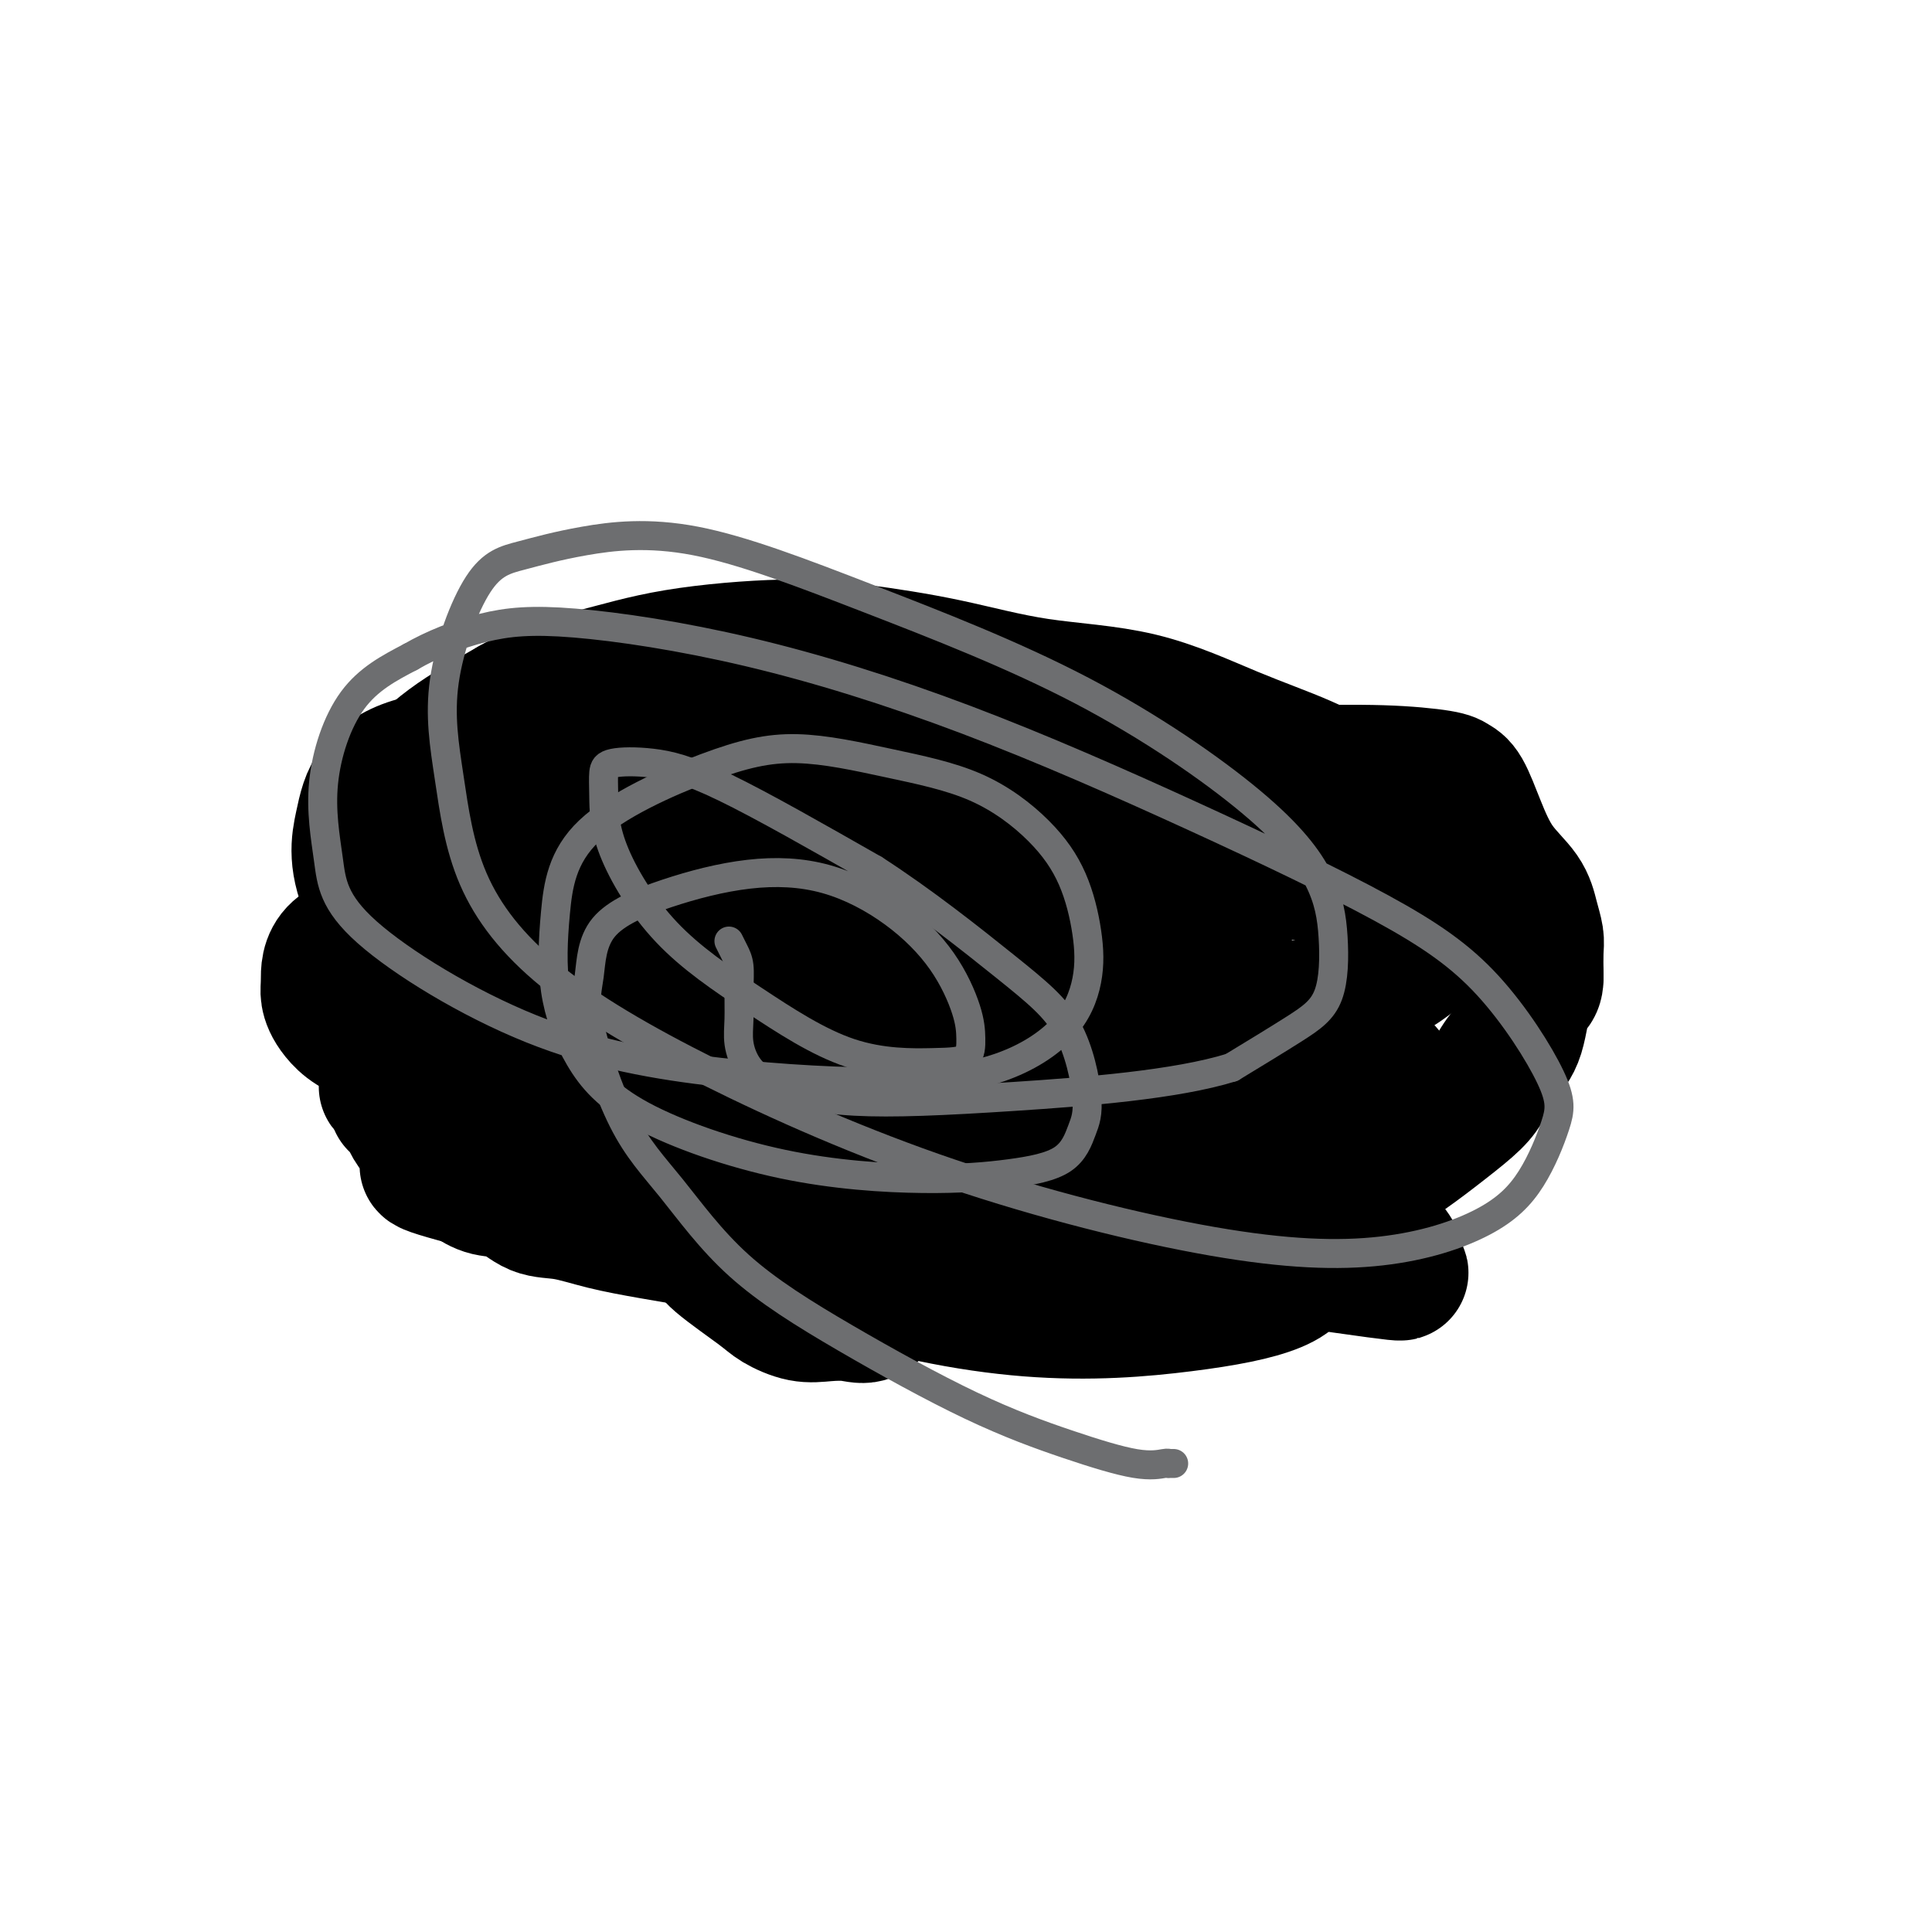
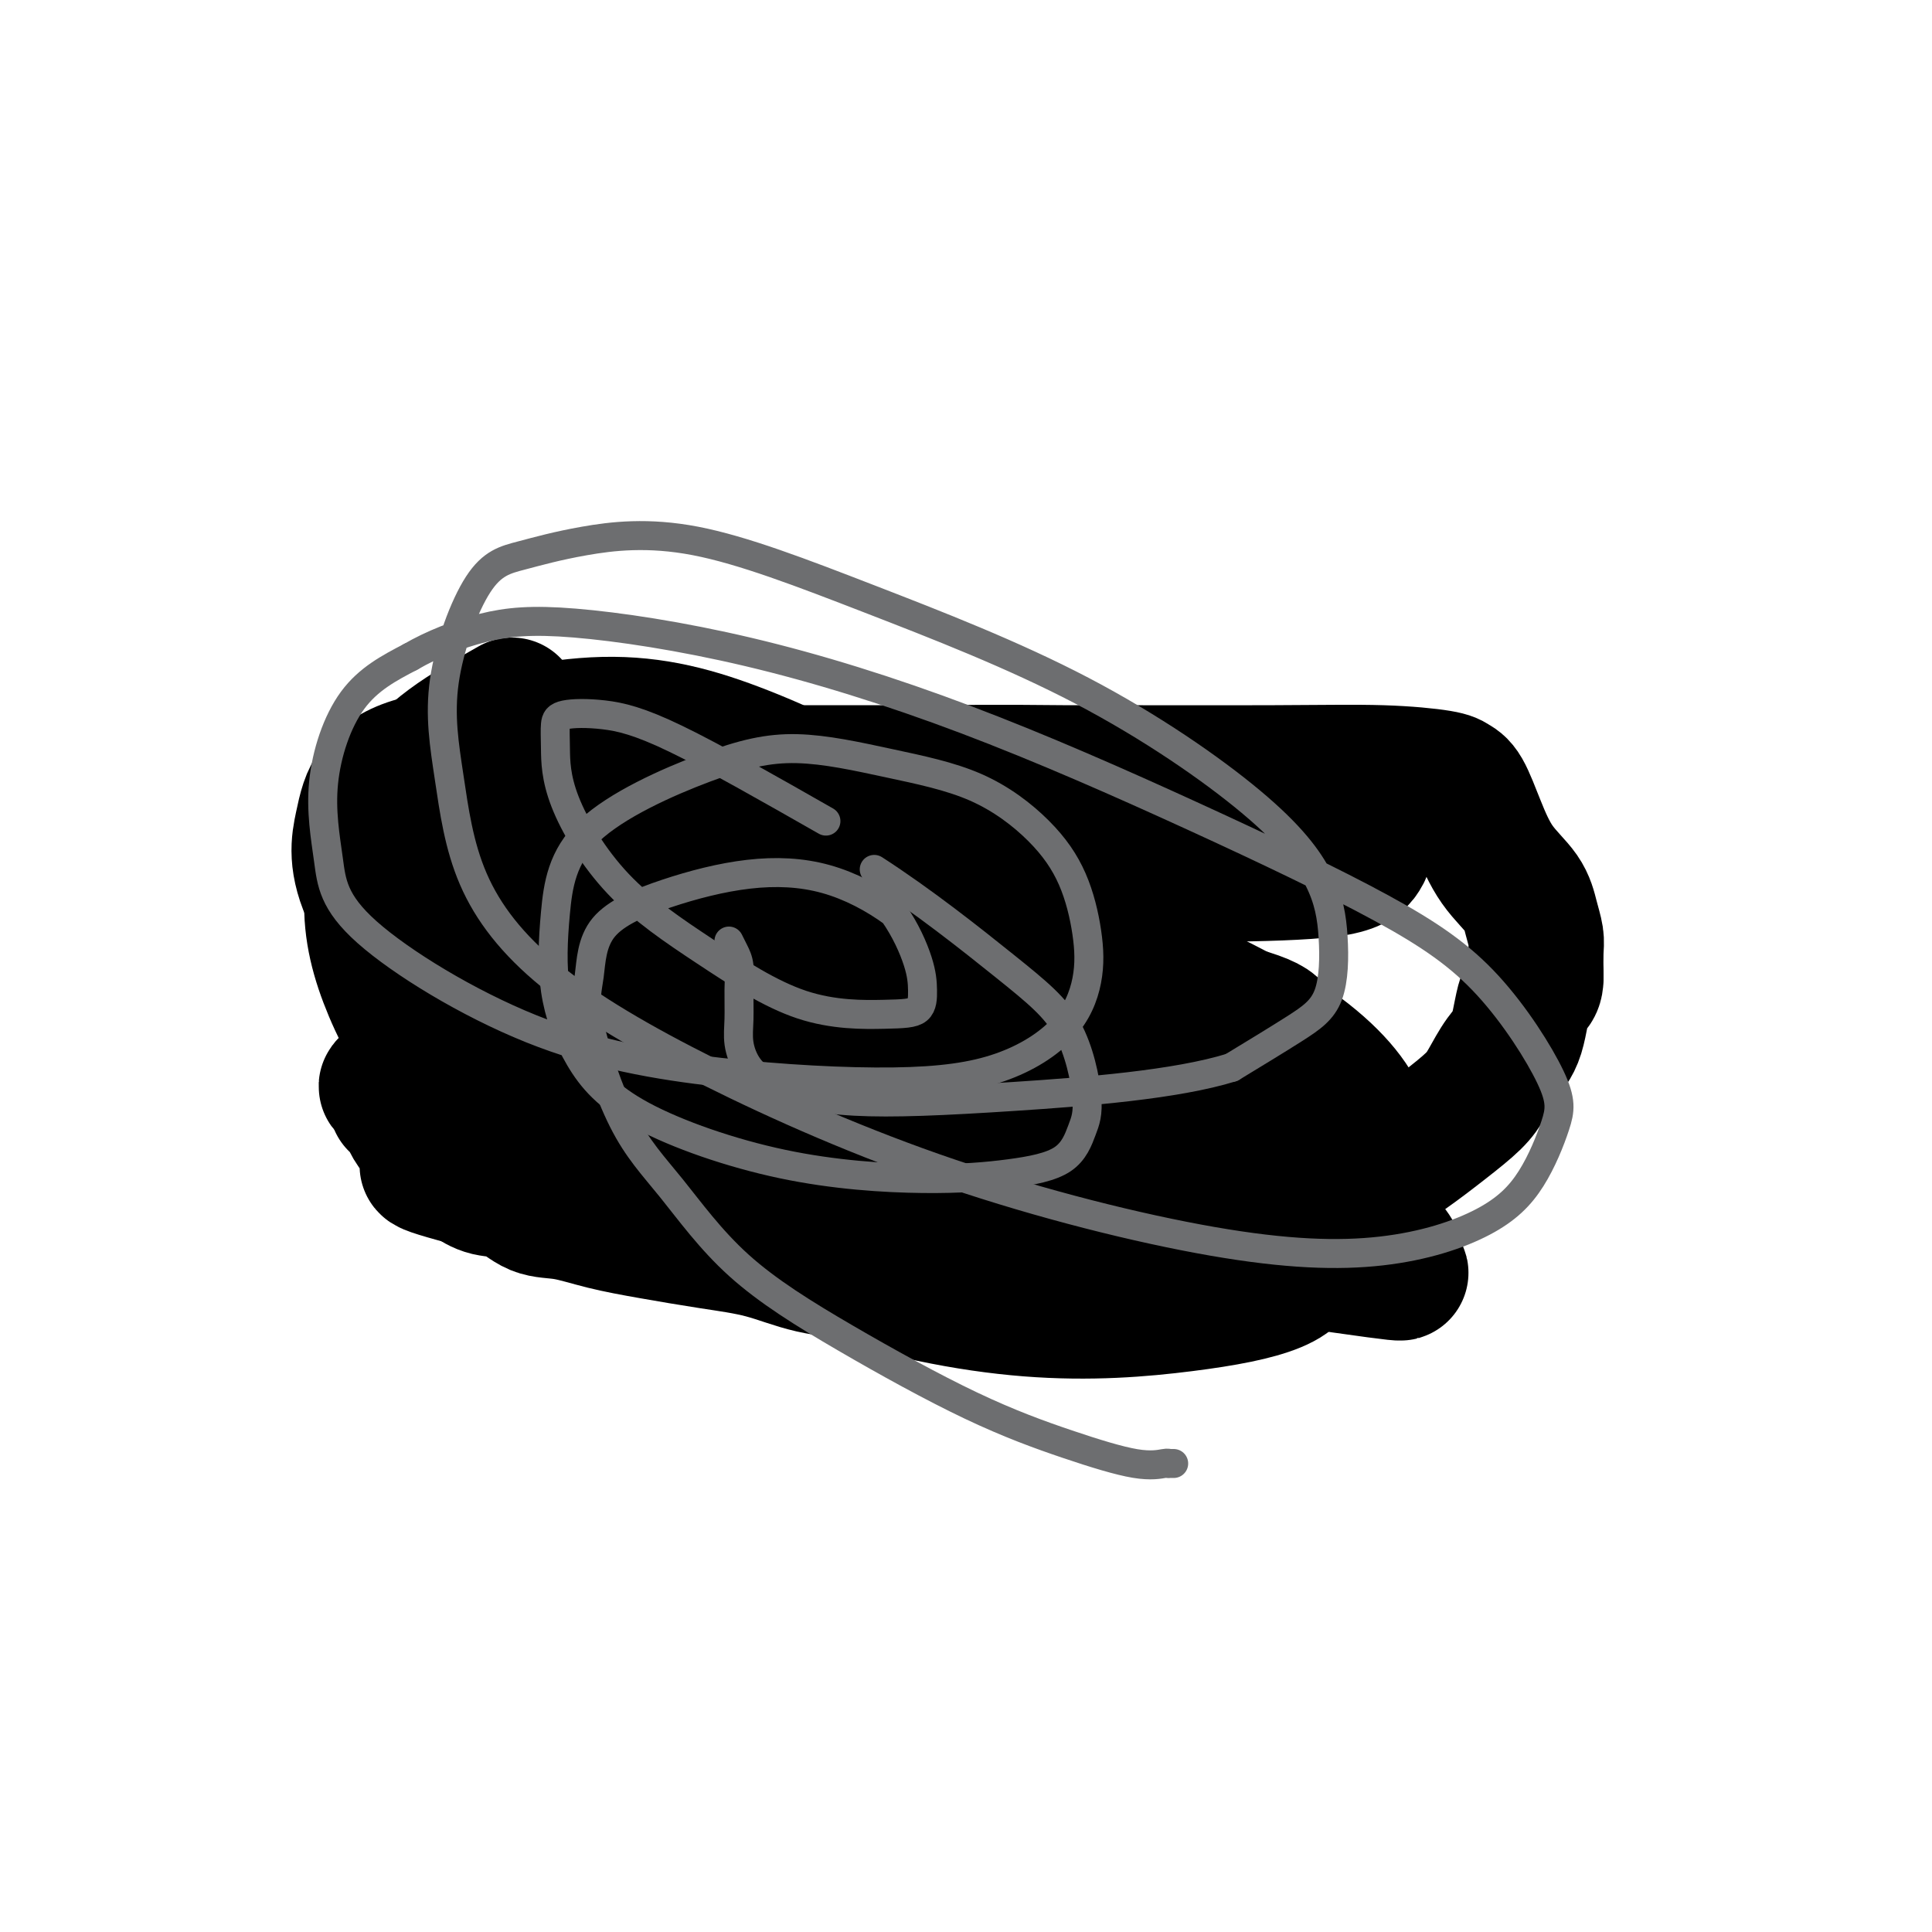
<svg xmlns="http://www.w3.org/2000/svg" viewBox="0 0 400 400" version="1.1">
  <g fill="none" stroke="#000000" stroke-width="28" stroke-linecap="round" stroke-linejoin="round">
-     <path d="M184,268c-0.012,-0.138 -0.025,-0.275 0,0c0.025,0.275 0.086,0.963 0,1c-0.086,0.037 -0.321,-0.577 -1,0c-0.679,0.577 -1.803,2.345 -3,3c-1.197,0.655 -2.468,0.198 -4,0c-1.532,-0.198 -3.324,-0.136 -5,0c-1.676,0.136 -3.235,0.345 -5,0c-1.765,-0.345 -3.736,-1.243 -5,-2c-1.264,-0.757 -1.820,-1.372 -4,-3c-2.180,-1.628 -5.985,-4.269 -8,-6c-2.015,-1.731 -2.240,-2.550 -3,-4c-0.760,-1.450 -2.056,-3.530 -3,-6c-0.944,-2.470 -1.537,-5.331 -2,-8c-0.463,-2.669 -0.796,-5.146 -1,-7c-0.204,-1.854 -0.278,-3.085 0,-5c0.278,-1.915 0.907,-4.513 2,-7c1.093,-2.487 2.649,-4.864 6,-7c3.351,-2.136 8.497,-4.033 15,-6c6.503,-1.967 14.364,-4.005 22,-5c7.636,-0.995 15.049,-0.947 22,-1c6.951,-0.053 13.440,-0.207 22,1c8.560,1.207 19.189,3.774 26,5c6.811,1.226 9.803,1.110 13,2c3.197,0.890 6.598,2.786 9,4c2.402,1.214 3.806,1.747 5,3c1.194,1.253 2.179,3.225 3,5c0.821,1.775 1.478,3.351 1,6c-0.478,2.649 -2.092,6.370 -5,10c-2.908,3.630 -7.109,7.169 -12,10c-4.891,2.831 -10.471,4.955 -17,7c-6.529,2.045 -14.008,4.013 -24,5c-9.992,0.987 -22.496,0.994 -35,1" />
    <path d="M193,264c-10.990,-0.673 -20.964,-2.856 -30,-5c-9.036,-2.144 -17.135,-4.250 -22,-6c-4.865,-1.750 -6.495,-3.144 -9,-5c-2.505,-1.856 -5.886,-4.173 -9,-7c-3.114,-2.827 -5.963,-6.164 -8,-9c-2.037,-2.836 -3.264,-5.172 -4,-7c-0.736,-1.828 -0.980,-3.150 -1,-4c-0.020,-0.850 0.186,-1.229 1,-2c0.814,-0.771 2.237,-1.933 5,-3c2.763,-1.067 6.866,-2.039 13,-3c6.134,-0.961 14.299,-1.912 27,-3c12.701,-1.088 29.939,-2.312 45,-3c15.061,-0.688 27.946,-0.839 38,0c10.054,0.839 17.275,2.669 21,4c3.725,1.331 3.952,2.162 4,3c0.048,0.838 -0.082,1.682 0,3c0.082,1.318 0.377,3.109 0,6c-0.377,2.891 -1.425,6.882 -3,10c-1.575,3.118 -3.678,5.364 -7,8c-3.322,2.636 -7.864,5.663 -14,8c-6.136,2.337 -13.867,3.984 -21,5c-7.133,1.016 -13.667,1.401 -22,1c-8.333,-0.401 -18.463,-1.587 -26,-4c-7.537,-2.413 -12.481,-6.053 -17,-9c-4.519,-2.947 -8.615,-5.201 -12,-9c-3.385,-3.799 -6.060,-9.144 -7,-12c-0.940,-2.856 -0.144,-3.224 0,-5c0.144,-1.776 -0.363,-4.961 1,-7c1.363,-2.039 4.598,-2.934 8,-4c3.402,-1.066 6.972,-2.305 13,-2c6.028,0.305 14.514,2.152 23,4" />
    <path d="M180,207c10.270,2.856 24.447,7.997 39,14c14.553,6.003 29.484,12.866 41,19c11.516,6.134 19.617,11.537 24,15c4.383,3.463 5.048,4.987 5,6c-0.048,1.013 -0.809,1.514 0,2c0.809,0.486 3.187,0.956 -4,0c-7.187,-0.956 -23.939,-3.336 -43,-7c-19.061,-3.664 -40.429,-8.610 -62,-13c-21.571,-4.390 -43.343,-8.224 -58,-11c-14.657,-2.776 -22.198,-4.495 -26,-6c-3.802,-1.505 -3.865,-2.797 -4,-4c-0.135,-1.203 -0.341,-2.318 0,-4c0.341,-1.682 1.229,-3.929 3,-6c1.771,-2.071 4.426,-3.964 7,-5c2.574,-1.036 5.067,-1.215 9,-2c3.933,-0.785 9.307,-2.175 15,-3c5.693,-0.825 11.704,-1.084 18,-1c6.296,0.084 12.878,0.513 22,2c9.122,1.487 20.785,4.033 27,6c6.215,1.967 6.981,3.354 8,5c1.019,1.646 2.292,3.549 3,5c0.708,1.451 0.852,2.448 0,4c-0.852,1.552 -2.699,3.659 -5,5c-2.301,1.341 -5.055,1.918 -9,2c-3.945,0.082 -9.083,-0.330 -15,-2c-5.917,-1.670 -12.615,-4.599 -18,-8c-5.385,-3.401 -9.457,-7.276 -12,-11c-2.543,-3.724 -3.558,-7.297 -4,-11c-0.442,-3.703 -0.311,-7.535 1,-10c1.311,-2.465 3.803,-3.561 10,-4c6.197,-0.439 16.098,-0.219 26,0" />
    <path d="M178,184c7.443,1.021 13.051,3.572 19,6c5.949,2.428 12.238,4.732 16,7c3.762,2.268 4.998,4.499 6,7c1.002,2.501 1.769,5.273 2,8c0.231,2.727 -0.074,5.408 -1,8c-0.926,2.592 -2.475,5.093 -5,7c-2.525,1.907 -6.028,3.219 -9,4c-2.972,0.781 -5.414,1.030 -10,0c-4.586,-1.030 -11.317,-3.339 -17,-6c-5.683,-2.661 -10.319,-5.675 -13,-9c-2.681,-3.325 -3.408,-6.961 -4,-12c-0.592,-5.039 -1.051,-11.479 0,-15c1.051,-3.521 3.611,-4.122 7,-5c3.389,-0.878 7.609,-2.035 15,-1c7.391,1.035 17.955,4.260 31,9c13.045,4.740 28.572,10.994 40,17c11.428,6.006 18.758,11.762 23,17c4.242,5.238 5.397,9.957 5,14c-0.397,4.043 -2.344,7.410 -7,10c-4.656,2.590 -12.020,4.404 -24,5c-11.980,0.596 -28.577,-0.025 -48,-4c-19.423,-3.975 -41.672,-11.304 -60,-18c-18.328,-6.696 -32.735,-12.761 -44,-21c-11.265,-8.239 -19.387,-18.654 -23,-26c-3.613,-7.346 -2.715,-11.625 -2,-15c0.715,-3.375 1.248,-5.847 3,-8c1.752,-2.153 4.724,-3.986 9,-5c4.276,-1.014 9.858,-1.210 17,0c7.142,1.210 15.846,3.826 29,10c13.154,6.174 30.758,15.907 45,25c14.242,9.093 25.121,17.547 36,26" />
    <path d="M214,219c8.085,7.361 10.298,12.765 12,17c1.702,4.235 2.894,7.301 1,10c-1.894,2.699 -6.873,5.029 -11,7c-4.127,1.971 -7.400,3.582 -22,2c-14.600,-1.582 -40.526,-6.355 -58,-10c-17.474,-3.645 -26.498,-6.160 -33,-9c-6.502,-2.840 -10.484,-6.005 -13,-8c-2.516,-1.995 -3.565,-2.819 -4,-4c-0.435,-1.181 -0.256,-2.720 1,-5c1.256,-2.280 3.590,-5.302 7,-8c3.410,-2.698 7.895,-5.071 13,-7c5.105,-1.929 10.830,-3.414 19,-4c8.170,-0.586 18.784,-0.273 31,2c12.216,2.273 26.034,6.505 41,12c14.966,5.495 31.080,12.252 42,17c10.920,4.748 16.647,7.488 21,12c4.353,4.512 7.333,10.798 8,15c0.667,4.202 -0.977,6.320 -5,8c-4.023,1.680 -10.424,2.920 -19,4c-8.576,1.080 -19.328,1.999 -32,1c-12.672,-0.999 -27.263,-3.915 -42,-9c-14.737,-5.085 -29.621,-12.338 -43,-19c-13.379,-6.662 -25.252,-12.733 -33,-19c-7.748,-6.267 -11.370,-12.731 -14,-19c-2.630,-6.269 -4.269,-12.344 -4,-19c0.269,-6.656 2.444,-13.892 5,-19c2.556,-5.108 5.491,-8.087 13,-11c7.509,-2.913 19.590,-5.760 30,-6c10.410,-0.240 19.149,2.128 29,6c9.851,3.872 20.815,9.249 28,15c7.185,5.751 10.593,11.875 14,18" />
    <path d="M196,189c3.276,6.116 4.466,12.404 5,18c0.534,5.596 0.412,10.498 -1,15c-1.412,4.502 -4.113,8.604 -7,11c-2.887,2.396 -5.958,3.087 -9,3c-3.042,-0.087 -6.054,-0.953 -11,-3c-4.946,-2.047 -11.827,-5.277 -19,-9c-7.173,-3.723 -14.638,-7.941 -22,-13c-7.362,-5.059 -14.620,-10.958 -19,-16c-4.380,-5.042 -5.883,-9.225 -7,-14c-1.117,-4.775 -1.848,-10.142 -1,-14c0.848,-3.858 3.275,-6.208 6,-8c2.725,-1.792 5.747,-3.026 9,-4c3.253,-0.974 6.737,-1.689 11,-2c4.263,-0.311 9.304,-0.217 14,1c4.696,1.217 9.048,3.556 12,5c2.952,1.444 4.503,1.994 5,3c0.497,1.006 -0.060,2.469 0,4c0.060,1.531 0.739,3.132 0,5c-0.739,1.868 -2.894,4.003 -6,6c-3.106,1.997 -7.164,3.854 -11,5c-3.836,1.146 -7.451,1.580 -15,2c-7.549,0.420 -19.031,0.825 -26,1c-6.969,0.175 -9.423,0.121 -12,0c-2.577,-0.121 -5.277,-0.309 -7,-1c-1.723,-0.691 -2.470,-1.886 -3,-3c-0.530,-1.114 -0.844,-2.147 -1,-3c-0.156,-0.853 -0.155,-1.527 0,-3c0.155,-1.473 0.464,-3.745 1,-6c0.536,-2.255 1.298,-4.492 3,-7c1.702,-2.508 4.343,-5.288 8,-8c3.657,-2.712 8.328,-5.356 13,-8" />
-     <path d="M106,146c6.372,-3.626 11.802,-4.691 17,-6c5.198,-1.309 10.164,-2.863 17,-4c6.836,-1.137 15.540,-1.858 22,-2c6.460,-0.142 10.675,0.295 16,1c5.325,0.705 11.761,1.678 18,3c6.239,1.322 12.281,2.994 19,4c6.719,1.006 14.115,1.347 21,3c6.885,1.653 13.260,4.619 19,7c5.740,2.381 10.846,4.177 15,6c4.154,1.823 7.356,3.672 10,5c2.644,1.328 4.730,2.134 6,3c1.270,0.866 1.725,1.794 3,3c1.275,1.206 3.371,2.692 5,4c1.629,1.308 2.791,2.437 4,4c1.209,1.563 2.467,3.561 3,5c0.533,1.439 0.342,2.320 0,4c-0.342,1.680 -0.836,4.158 -3,7c-2.164,2.842 -5.998,6.047 -11,9c-5.002,2.953 -11.172,5.653 -24,8c-12.828,2.347 -32.316,4.340 -52,6c-19.684,1.660 -39.565,2.985 -58,3c-18.435,0.015 -35.423,-1.280 -48,-2c-12.577,-0.720 -20.744,-0.863 -26,-2c-5.256,-1.137 -7.602,-3.267 -9,-5c-1.398,-1.733 -1.847,-3.069 -2,-4c-0.153,-0.931 -0.009,-1.457 0,-3c0.009,-1.543 -0.116,-4.104 2,-6c2.116,-1.896 6.474,-3.127 12,-5c5.526,-1.873 12.218,-4.389 22,-6c9.782,-1.611 22.652,-2.317 36,-2c13.348,0.317 27.174,1.659 41,3" />
-     <path d="M181,187c20.330,1.711 32.654,5.488 47,10c14.346,4.512 30.715,9.761 41,14c10.285,4.239 14.487,7.470 17,10c2.513,2.530 3.337,4.360 4,6c0.663,1.640 1.164,3.089 -1,4c-2.164,0.911 -6.994,1.282 -11,2c-4.006,0.718 -7.189,1.781 -19,0c-11.811,-1.781 -32.250,-6.406 -46,-11c-13.750,-4.594 -20.811,-9.157 -27,-14c-6.189,-4.843 -11.507,-9.966 -15,-15c-3.493,-5.034 -5.162,-9.978 -6,-14c-0.838,-4.022 -0.845,-7.123 -1,-10c-0.155,-2.877 -0.457,-5.529 0,-7c0.457,-1.471 1.674,-1.759 3,-2c1.326,-0.241 2.762,-0.434 6,0c3.238,0.434 8.278,1.496 15,4c6.722,2.504 15.127,6.449 23,10c7.873,3.551 15.215,6.706 21,9c5.785,2.294 10.012,3.725 14,7c3.988,3.275 7.735,8.394 9,11c1.265,2.606 0.047,2.699 -1,3c-1.047,0.301 -1.925,0.811 -4,1c-2.075,0.189 -5.348,0.059 -9,-1c-3.652,-1.059 -7.682,-3.047 -13,-5c-5.318,-1.953 -11.922,-3.872 -17,-6c-5.078,-2.128 -8.629,-4.465 -11,-6c-2.371,-1.535 -3.564,-2.268 -4,-3c-0.436,-0.732 -0.117,-1.464 0,-2c0.117,-0.536 0.031,-0.875 0,-1c-0.031,-0.125 -0.009,-0.036 1,0c1.009,0.036 3.004,0.018 5,0" />
    <path d="M202,181c4.844,-0.007 13.954,-0.024 23,0c9.046,0.024 18.028,0.088 27,0c8.972,-0.088 17.936,-0.328 23,-1c5.064,-0.672 6.229,-1.778 7,-3c0.771,-1.222 1.148,-2.562 -1,-4c-2.148,-1.438 -6.821,-2.974 -12,-5c-5.179,-2.026 -10.866,-4.543 -19,-6c-8.134,-1.457 -18.717,-1.855 -30,-2c-11.283,-0.145 -23.267,-0.039 -32,0c-8.733,0.039 -14.214,0.010 -18,0c-3.786,-0.010 -5.878,-0.003 -7,0c-1.122,0.003 -1.276,0.001 -1,0c0.276,-0.001 0.981,0.000 2,0c1.019,-0.000 2.353,-0.001 7,0c4.647,0.001 12.607,0.003 22,0c9.393,-0.003 20.218,-0.012 33,0c12.782,0.012 27.521,0.044 38,0c10.479,-0.044 16.697,-0.164 22,0c5.303,0.164 9.690,0.612 12,1c2.310,0.388 2.541,0.718 3,1c0.459,0.282 1.145,0.518 2,2c0.855,1.482 1.879,4.210 3,7c1.121,2.790 2.339,5.641 4,8c1.661,2.359 3.766,4.226 5,6c1.234,1.774 1.599,3.455 2,5c0.401,1.545 0.839,2.954 1,4c0.161,1.046 0.046,1.727 0,3c-0.046,1.273 -0.023,3.136 0,5" />
    <path d="M318,202c0.095,3.113 -1.169,2.397 -2,4c-0.831,1.603 -1.230,5.526 -2,8c-0.770,2.474 -1.910,3.500 -3,5c-1.090,1.500 -2.129,3.474 -3,5c-0.871,1.526 -1.573,2.605 -3,4c-1.427,1.395 -3.580,3.107 -6,5c-2.420,1.893 -5.108,3.967 -8,6c-2.892,2.033 -5.989,4.026 -10,6c-4.011,1.974 -8.937,3.929 -13,6c-4.063,2.071 -7.262,4.257 -10,6c-2.738,1.743 -5.013,3.044 -7,4c-1.987,0.956 -3.686,1.566 -5,2c-1.314,0.434 -2.244,0.691 -3,1c-0.756,0.309 -1.336,0.672 -3,1c-1.664,0.328 -4.410,0.623 -6,1c-1.590,0.377 -2.024,0.836 -3,1c-0.976,0.164 -2.493,0.034 -6,0c-3.507,-0.034 -9.004,0.028 -13,0c-3.996,-0.028 -6.490,-0.147 -10,0c-3.510,0.147 -8.036,0.559 -12,0c-3.964,-0.559 -7.365,-2.089 -11,-3c-3.635,-0.911 -7.505,-1.202 -11,-2c-3.495,-0.798 -6.614,-2.102 -10,-3c-3.386,-0.898 -7.038,-1.390 -11,-2c-3.962,-0.610 -8.235,-1.337 -12,-2c-3.765,-0.663 -7.021,-1.262 -10,-2c-2.979,-0.738 -5.682,-1.615 -8,-2c-2.318,-0.385 -4.250,-0.278 -6,-1c-1.750,-0.722 -3.317,-2.271 -5,-3c-1.683,-0.729 -3.481,-0.637 -5,-1c-1.519,-0.363 -2.760,-1.182 -4,-2" />
    <path d="M97,244c-15.049,-4.015 -6.170,-2.553 -4,-3c2.170,-0.447 -2.368,-2.802 -5,-5c-2.632,-2.198 -3.357,-4.238 -4,-6c-0.643,-1.762 -1.206,-3.246 -2,-4c-0.794,-0.754 -1.821,-0.780 -2,-1c-0.179,-0.220 0.490,-0.636 1,0c0.510,0.636 0.860,2.325 1,3c0.140,0.675 0.070,0.338 0,0" />
  </g>
  <g fill="none" stroke="#6D6E70" stroke-width="6" stroke-linecap="round" stroke-linejoin="round">
-     <path d="M243,303c-0.426,-0.006 -0.853,-0.012 -1,0c-0.147,0.012 -0.016,0.040 0,0c0.016,-0.040 -0.084,-0.150 -1,0c-0.916,0.150 -2.648,0.558 -6,0c-3.352,-0.558 -8.325,-2.084 -14,-4c-5.675,-1.916 -12.051,-4.221 -20,-8c-7.949,-3.779 -17.469,-9.030 -26,-14c-8.531,-4.970 -16.072,-9.657 -22,-15c-5.928,-5.343 -10.242,-11.340 -14,-16c-3.758,-4.660 -6.961,-7.981 -10,-14c-3.039,-6.019 -5.913,-14.734 -7,-20c-1.087,-5.266 -0.387,-7.083 0,-10c0.387,-2.917 0.462,-6.935 3,-10c2.538,-3.065 7.539,-5.178 13,-7c5.461,-1.822 11.383,-3.353 17,-4c5.617,-0.647 10.931,-0.411 16,1c5.069,1.411 9.894,3.996 14,7c4.106,3.004 7.493,6.426 10,10c2.507,3.574 4.134,7.298 5,10c0.866,2.702 0.972,4.381 1,6c0.028,1.619 -0.021,3.177 -1,4c-0.979,0.823 -2.889,0.910 -7,1c-4.111,0.090 -10.422,0.184 -17,-2c-6.578,-2.184 -13.423,-6.647 -20,-11c-6.577,-4.353 -12.885,-8.595 -18,-14c-5.115,-5.405 -9.038,-11.972 -11,-17c-1.962,-5.028 -1.965,-8.518 -2,-11c-0.035,-2.482 -0.103,-3.955 0,-5c0.103,-1.045 0.378,-1.662 2,-2c1.622,-0.338 4.590,-0.399 8,0c3.410,0.399 7.260,1.257 15,5c7.740,3.743 19.370,10.372 31,17" />
+     <path d="M243,303c-0.426,-0.006 -0.853,-0.012 -1,0c-0.147,0.012 -0.016,0.040 0,0c0.016,-0.040 -0.084,-0.150 -1,0c-0.916,0.150 -2.648,0.558 -6,0c-3.352,-0.558 -8.325,-2.084 -14,-4c-5.675,-1.916 -12.051,-4.221 -20,-8c-7.949,-3.779 -17.469,-9.030 -26,-14c-8.531,-4.970 -16.072,-9.657 -22,-15c-5.928,-5.343 -10.242,-11.340 -14,-16c-3.758,-4.660 -6.961,-7.981 -10,-14c-3.039,-6.019 -5.913,-14.734 -7,-20c-1.087,-5.266 -0.387,-7.083 0,-10c0.387,-2.917 0.462,-6.935 3,-10c2.538,-3.065 7.539,-5.178 13,-7c5.461,-1.822 11.383,-3.353 17,-4c5.617,-0.647 10.931,-0.411 16,1c5.069,1.411 9.894,3.996 14,7c2.507,3.574 4.134,7.298 5,10c0.866,2.702 0.972,4.381 1,6c0.028,1.619 -0.021,3.177 -1,4c-0.979,0.823 -2.889,0.910 -7,1c-4.111,0.090 -10.422,0.184 -17,-2c-6.578,-2.184 -13.423,-6.647 -20,-11c-6.577,-4.353 -12.885,-8.595 -18,-14c-5.115,-5.405 -9.038,-11.972 -11,-17c-1.962,-5.028 -1.965,-8.518 -2,-11c-0.035,-2.482 -0.103,-3.955 0,-5c0.103,-1.045 0.378,-1.662 2,-2c1.622,-0.338 4.590,-0.399 8,0c3.410,0.399 7.260,1.257 15,5c7.740,3.743 19.370,10.372 31,17" />
    <path d="M181,180c10.189,6.574 20.163,14.510 27,20c6.837,5.490 10.539,8.535 13,13c2.461,4.465 3.683,10.350 4,14c0.317,3.650 -0.270,5.065 -1,7c-0.730,1.935 -1.601,4.389 -4,6c-2.399,1.611 -6.324,2.380 -11,3c-4.676,0.620 -10.101,1.090 -18,1c-7.899,-0.090 -18.272,-0.739 -29,-3c-10.728,-2.261 -21.811,-6.135 -29,-10c-7.189,-3.865 -10.485,-7.720 -13,-12c-2.515,-4.280 -4.248,-8.985 -5,-14c-0.752,-5.015 -0.524,-10.341 0,-16c0.524,-5.659 1.345,-11.652 7,-17c5.655,-5.348 16.146,-10.052 24,-13c7.854,-2.948 13.073,-4.142 19,-4c5.927,0.142 12.562,1.619 19,3c6.438,1.381 12.680,2.665 18,5c5.320,2.335 9.717,5.720 13,9c3.283,3.280 5.452,6.453 7,10c1.548,3.547 2.476,7.466 3,11c0.524,3.534 0.643,6.681 0,10c-0.643,3.319 -2.047,6.810 -5,10c-2.953,3.190 -7.456,6.081 -13,8c-5.544,1.919 -12.128,2.867 -22,3c-9.872,0.133 -23.031,-0.548 -36,-2c-12.969,-1.452 -25.749,-3.674 -39,-9c-13.251,-5.326 -26.973,-13.756 -34,-20c-7.027,-6.244 -7.358,-10.303 -8,-15c-0.642,-4.697 -1.596,-10.034 -1,-16c0.596,-5.966 2.742,-12.562 6,-17c3.258,-4.438 7.629,-6.719 12,-9" />
    <path d="M85,136c4.534,-2.636 9.870,-4.725 15,-6c5.130,-1.275 10.054,-1.736 19,-1c8.946,0.736 21.916,2.670 36,6c14.084,3.330 29.284,8.055 45,14c15.716,5.945 31.948,13.109 47,20c15.052,6.891 28.924,13.509 39,19c10.076,5.491 16.355,9.856 22,16c5.645,6.144 10.656,14.067 13,19c2.344,4.933 2.022,6.875 1,10c-1.022,3.125 -2.745,7.432 -5,11c-2.255,3.568 -5.044,6.396 -10,9c-4.956,2.604 -12.079,4.982 -21,6c-8.921,1.018 -19.639,0.674 -35,-2c-15.361,-2.674 -35.365,-7.680 -54,-14c-18.635,-6.320 -35.902,-13.956 -50,-21c-14.098,-7.044 -25.026,-13.498 -33,-20c-7.974,-6.502 -12.995,-13.054 -16,-20c-3.005,-6.946 -3.995,-14.287 -5,-21c-1.005,-6.713 -2.024,-12.798 -1,-20c1.024,-7.202 4.093,-15.520 7,-20c2.907,-4.480 5.654,-5.121 9,-6c3.346,-0.879 7.293,-1.995 13,-3c5.707,-1.005 13.174,-1.897 23,0c9.826,1.897 22.009,6.584 36,12c13.991,5.416 29.788,11.560 44,19c14.212,7.440 26.839,16.174 35,23c8.161,6.826 11.855,11.743 14,16c2.145,4.257 2.740,7.852 3,12c0.260,4.148 0.185,8.847 -1,12c-1.185,3.153 -3.482,4.758 -7,7c-3.518,2.242 -8.259,5.121 -13,8" />
    <path d="M255,221c-11.520,3.583 -30.320,5.040 -45,6c-14.680,0.960 -25.240,1.424 -33,1c-7.760,-0.424 -12.721,-1.736 -16,-3c-3.279,-1.264 -4.878,-2.481 -6,-4c-1.122,-1.519 -1.768,-3.341 -2,-5c-0.232,-1.659 -0.052,-3.156 0,-5c0.052,-1.844 -0.025,-4.036 0,-6c0.025,-1.964 0.151,-3.702 0,-5c-0.151,-1.298 -0.579,-2.157 -1,-3c-0.421,-0.843 -0.835,-1.669 -1,-2c-0.165,-0.331 -0.083,-0.165 0,0" />
  </g>
</svg>